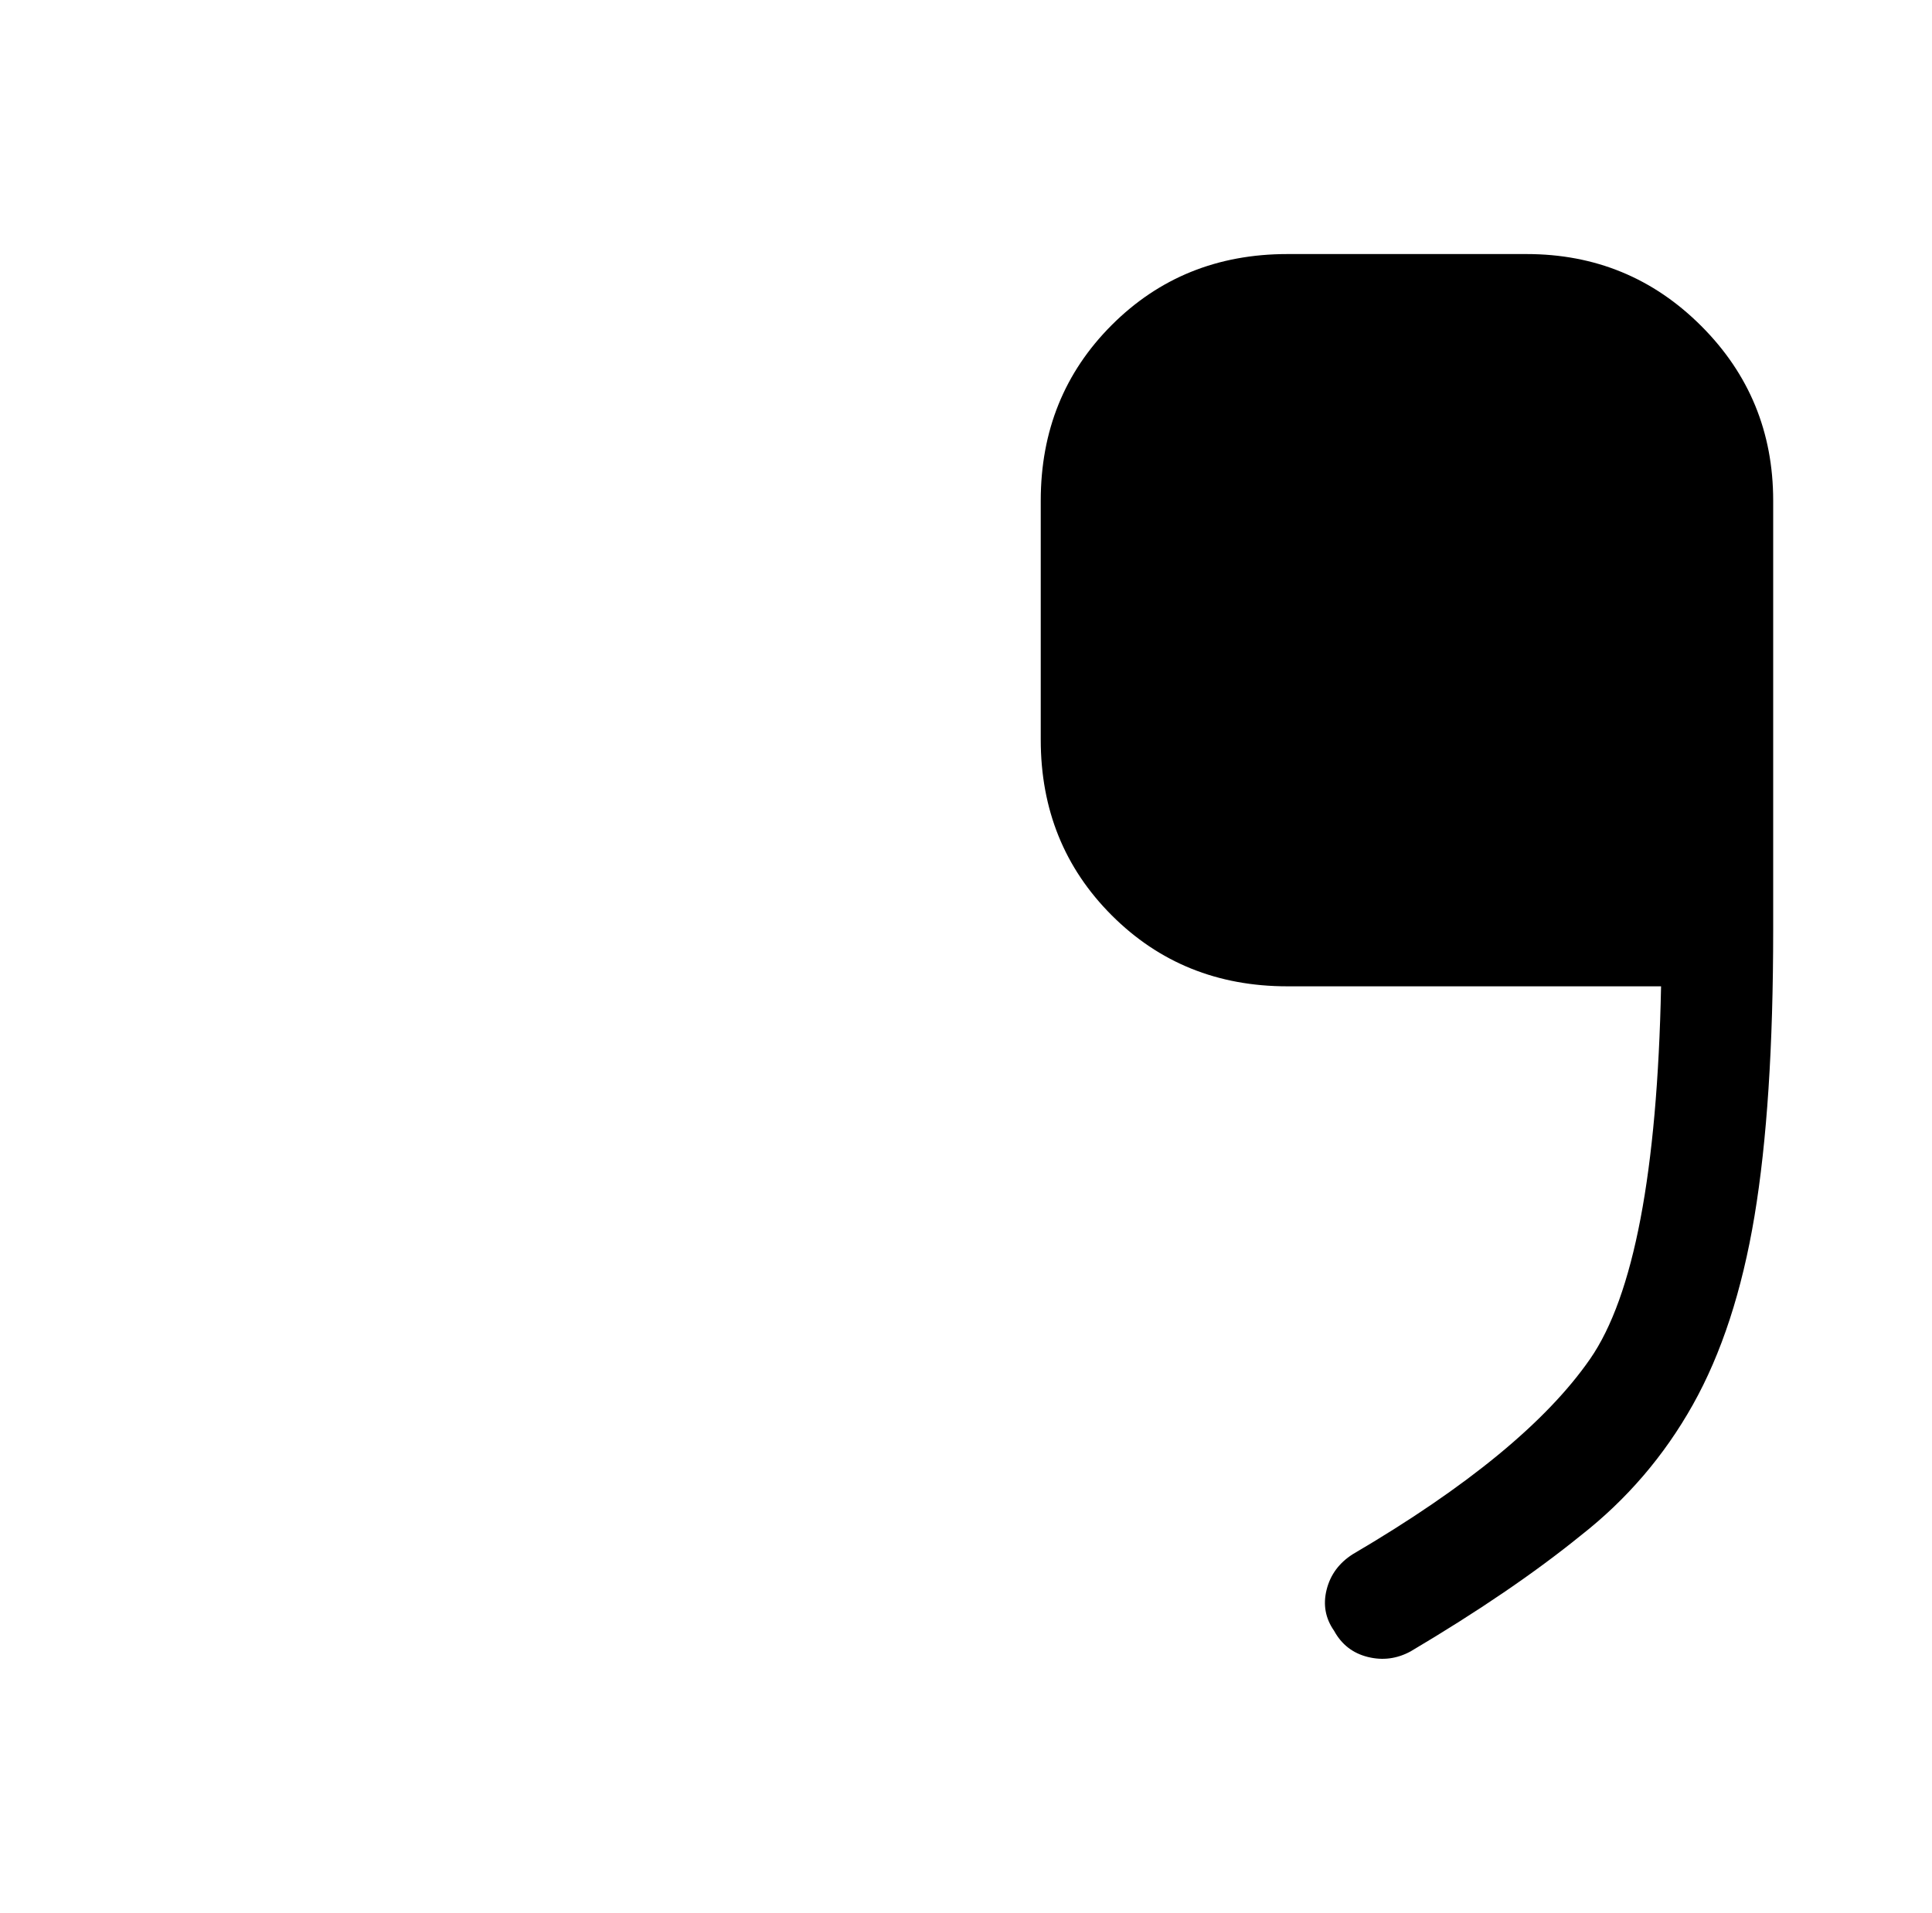
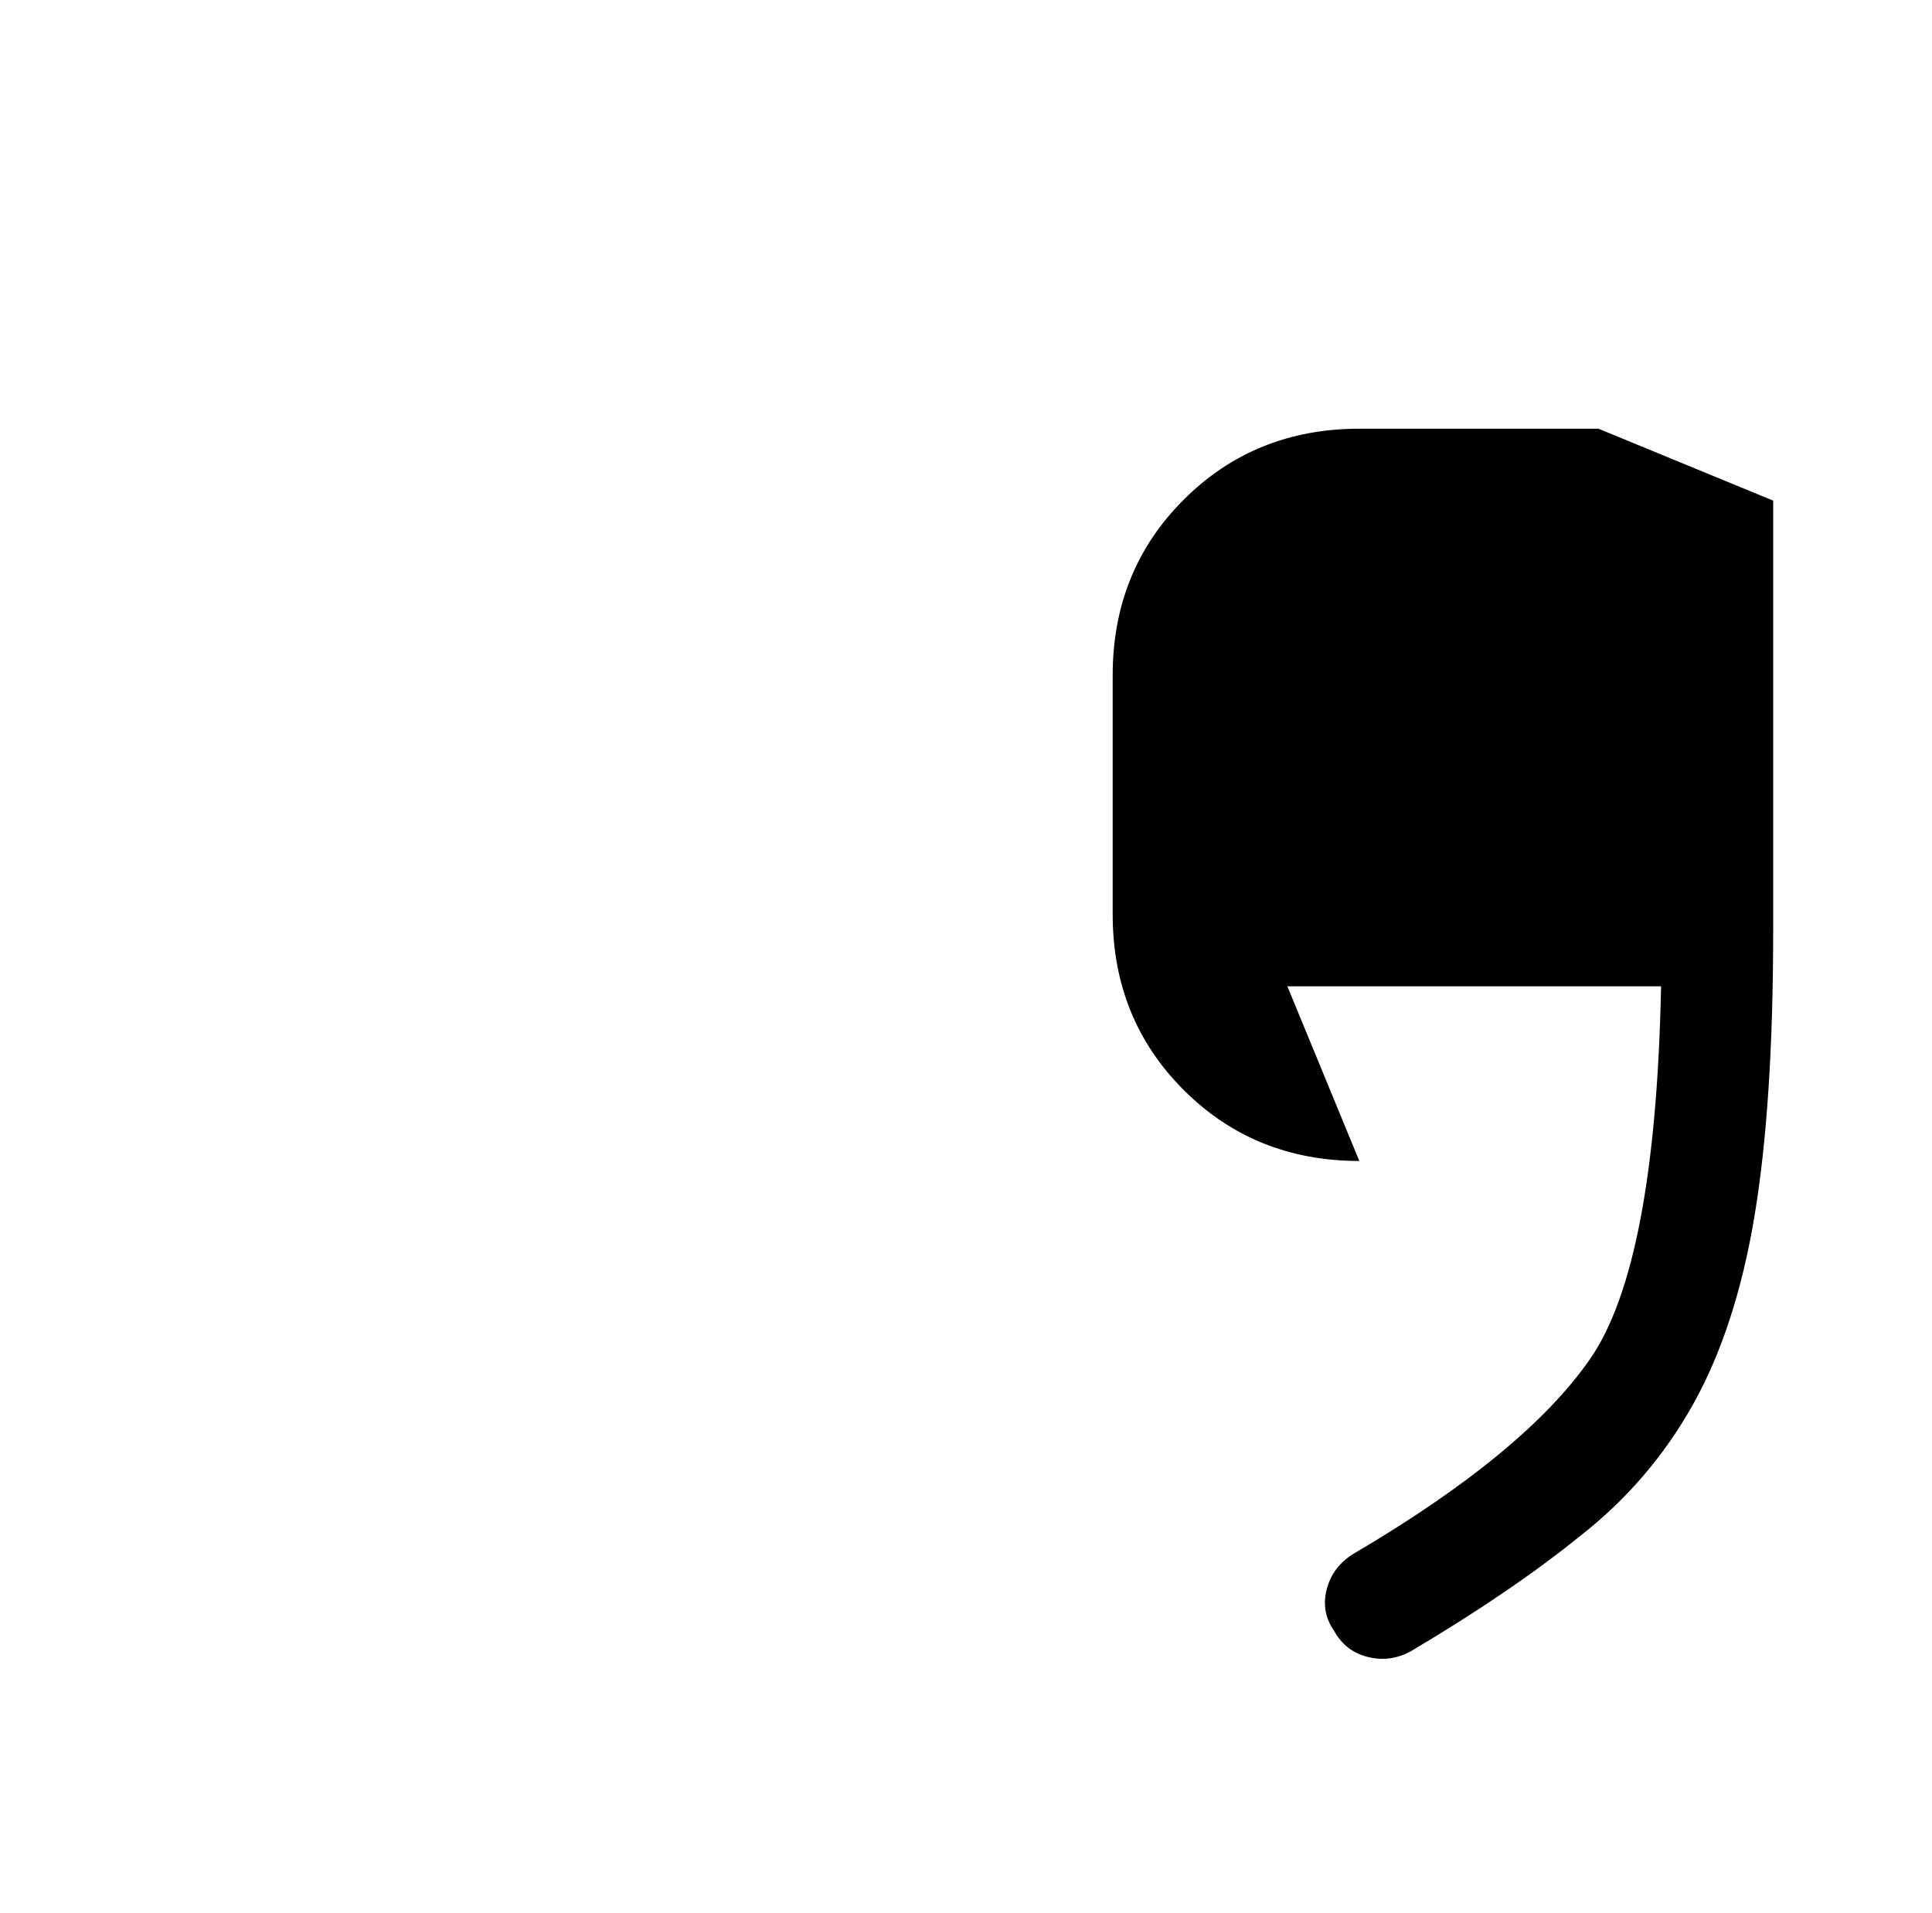
<svg xmlns="http://www.w3.org/2000/svg" version="1.1" viewBox="-10 0 1034 1024">
-   <path fill="currentColor" d="M679 528h200q-3 149 -38 199.5t-127 104.5q-11 7 -14 19t4 22q6 11 18 14t23 -3q54 -32 91 -62q37 -29 60 -70t33 -101t10 -153v-230q0 -55 -38.5 -93.5t-93.5 -38.5h-128q-56 0 -94 38t-38 94v128q0 56 38 94t94 38v0z" />
+   <path fill="currentColor" d="M679 528h200q-3 149 -38 199.5t-127 104.5q-11 7 -14 19t4 22q6 11 18 14t23 -3q54 -32 91 -62q37 -29 60 -70t33 -101t10 -153v-230t-93.5 -38.5h-128q-56 0 -94 38t-38 94v128q0 56 38 94t94 38v0z" />
</svg>